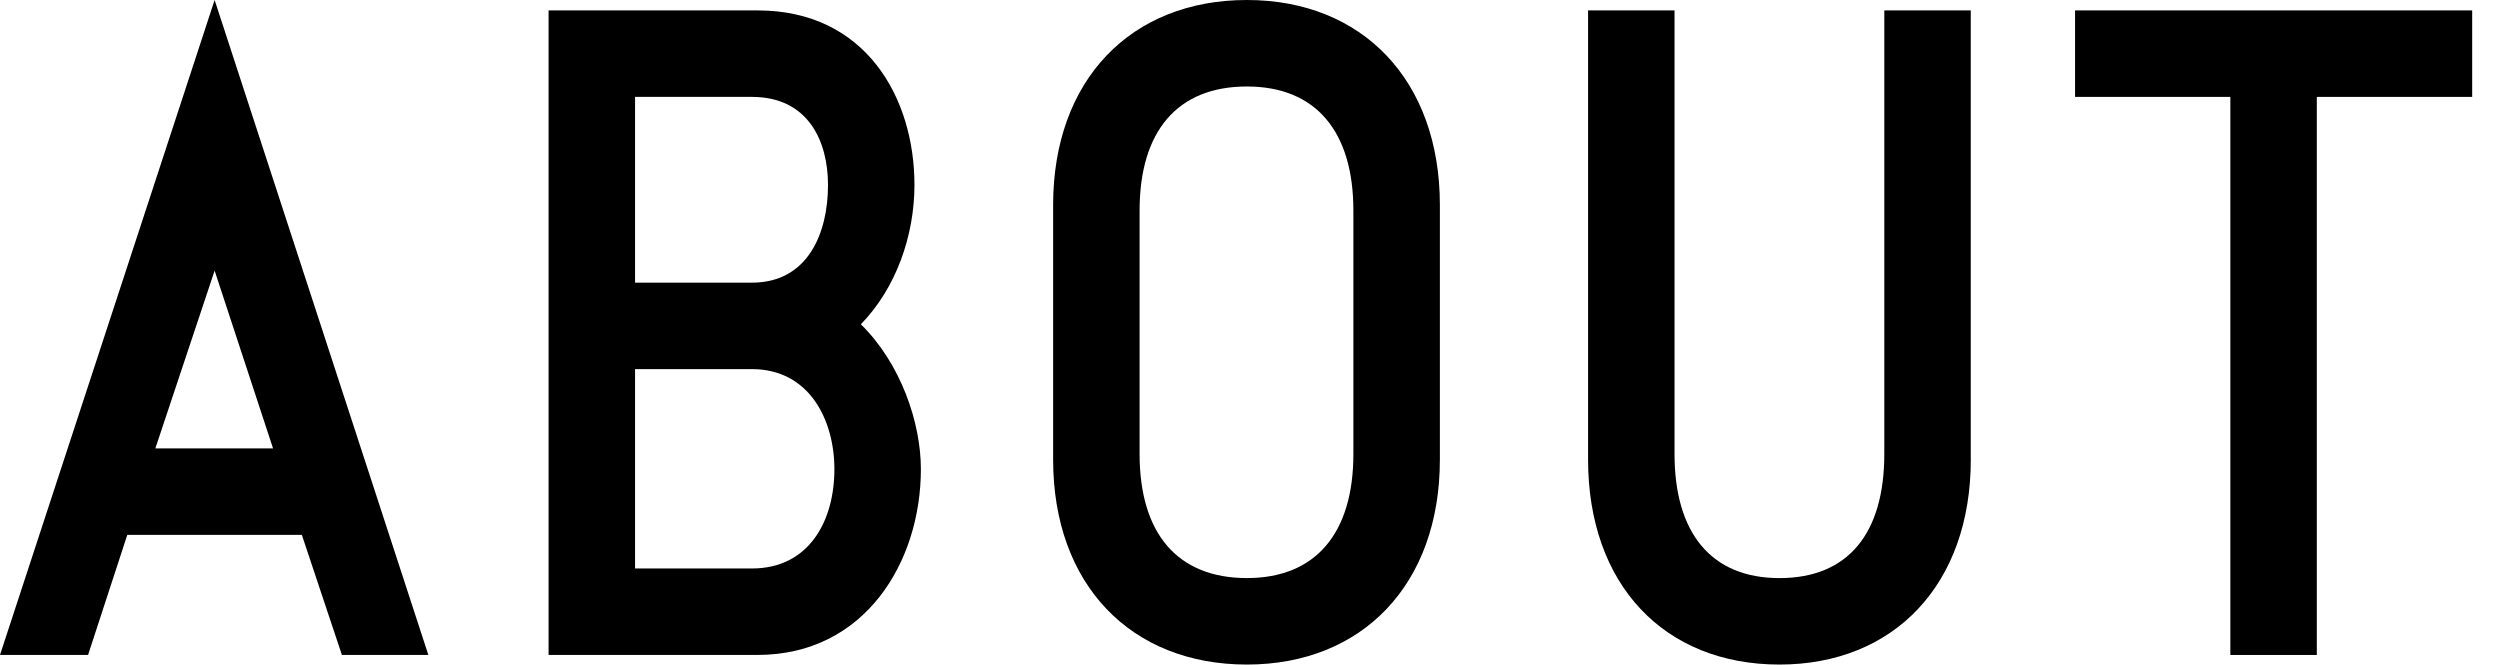
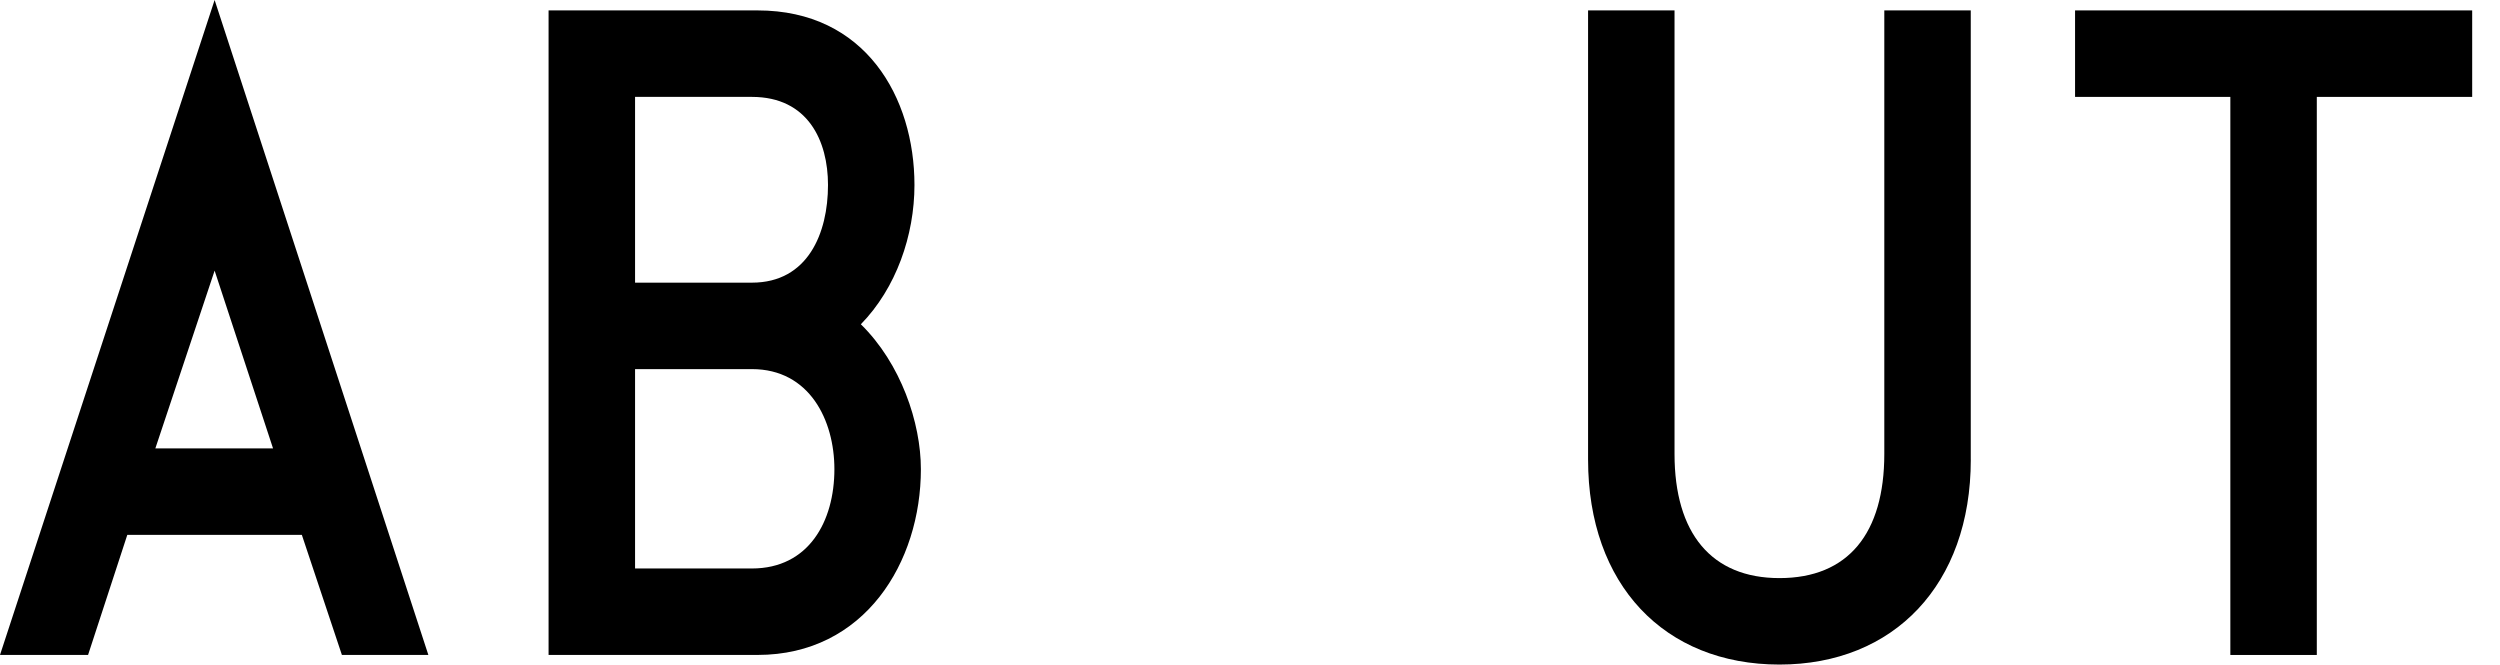
<svg xmlns="http://www.w3.org/2000/svg" version="1.1" x="0px" y="0px" width="79px" height="21px" viewBox="0 0 79 21" enable-background="new 0 0 79 21" xml:space="preserve">
  <defs>
</defs>
  <g>
    <g>
      <path d="M6.782,0l6.754,20.696H10.804l-1.266-3.795H4.023l-1.24,3.795H0L6.782,0z M8.628,14.169    L6.782,8.552l-1.873,5.617H8.628z" />
      <path d="M17.335,20.696V0.329h6.604c3.416,0,4.958,2.758,4.958,5.517c0,1.593-0.581,3.263-1.694,4.401    c1.265,1.24,1.897,3.112,1.897,4.579c0,2.936-1.771,5.87-5.161,5.87H17.335z M20.068,3.062v5.87    h3.693c1.771,0,2.404-1.568,2.404-3.086c0-1.393-0.632-2.784-2.404-2.784H20.068z M23.761,17.964    c1.797,0,2.606-1.492,2.606-3.138c0-1.543-0.784-3.162-2.606-3.162h-3.693v6.3H23.761z" />
-       <path d="M33.279,6.477C33.279,2.53,35.732,0,39.402,0c3.644,0,6.098,2.53,6.098,6.477v8.047    C45.5,18.471,43.046,21,39.402,21c-3.669,0-6.123-2.529-6.123-6.477V6.477z M42.767,6.655    c0-2.505-1.189-3.922-3.365-3.922c-2.201,0-3.391,1.417-3.391,3.922v7.69    c0,2.505,1.189,3.922,3.391,3.922c2.176,0,3.365-1.417,3.365-3.922V6.655z" />
      <path d="M62.277,14.523c0,3.947-2.428,6.477-6.046,6.477c-3.644,0-6.048-2.529-6.048-6.477V0.329h2.732    v14.017c0,2.505,1.165,3.922,3.316,3.922c2.175,0,3.313-1.417,3.313-3.922V0.329h2.732V14.523z" />
      <path d="M78.12,3.062h-4.909v17.635h-2.732V3.062h-4.907V0.329h12.549V3.062z" />
    </g>
  </g>
</svg>